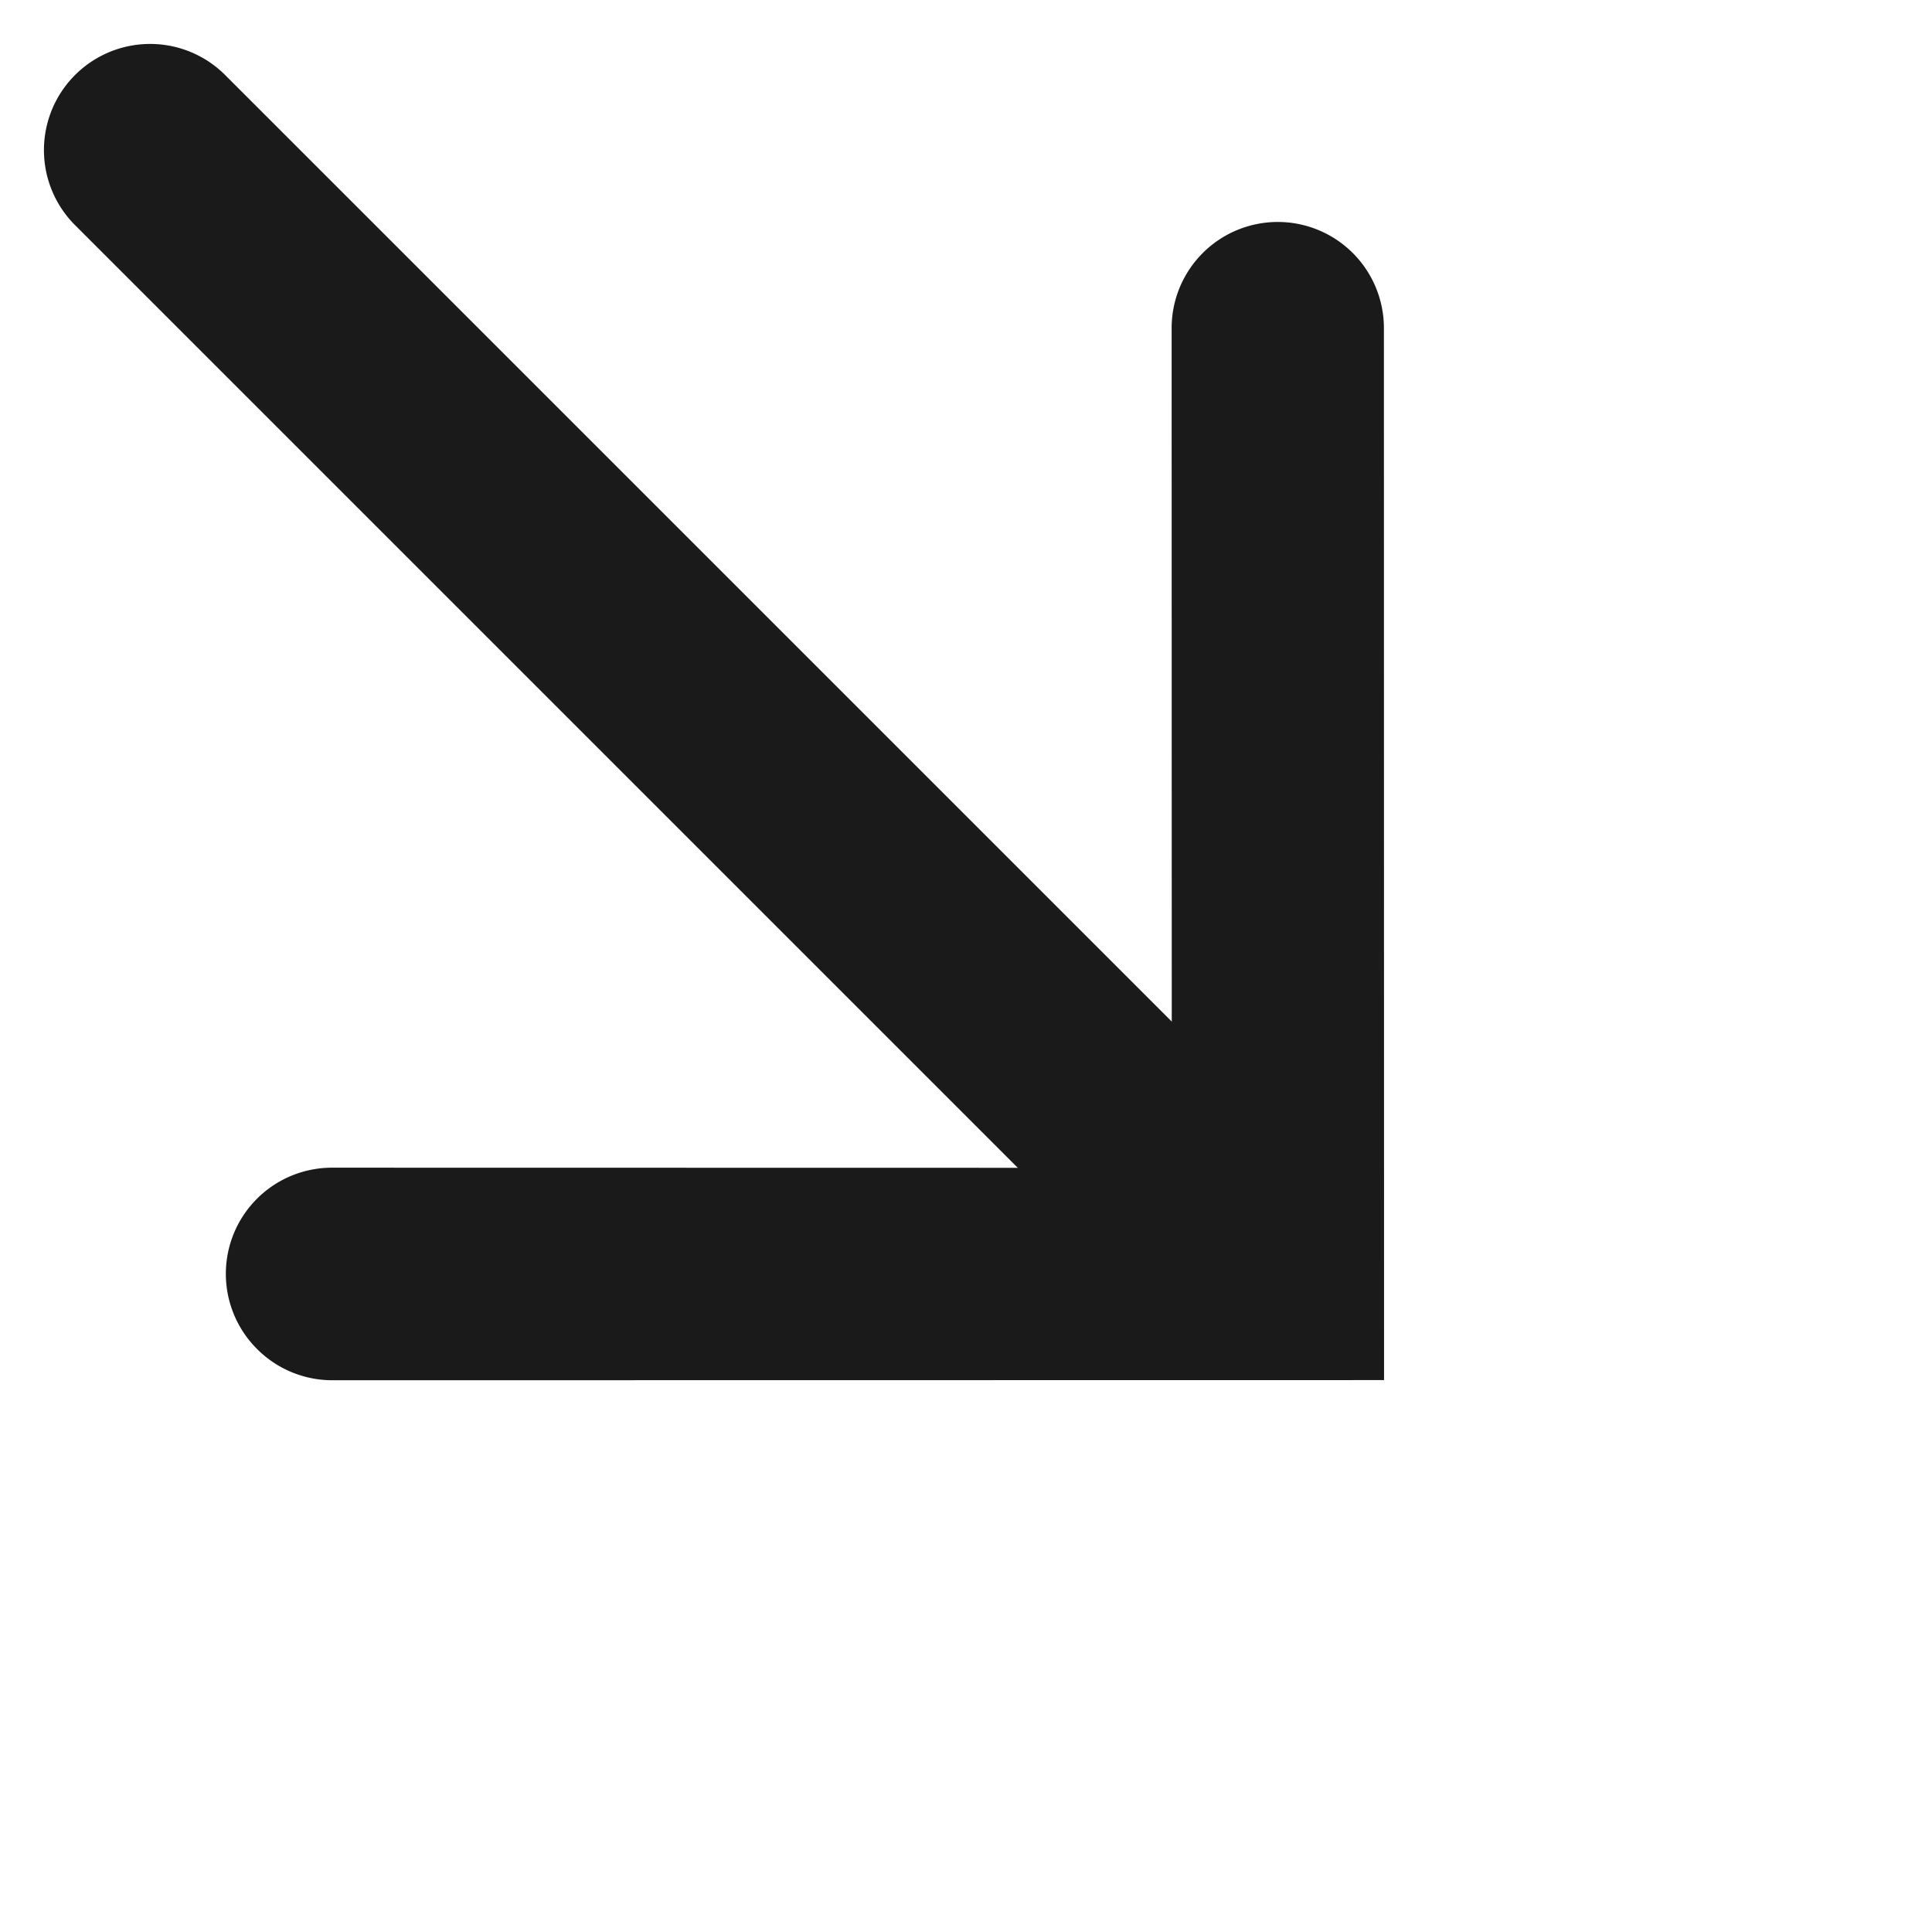
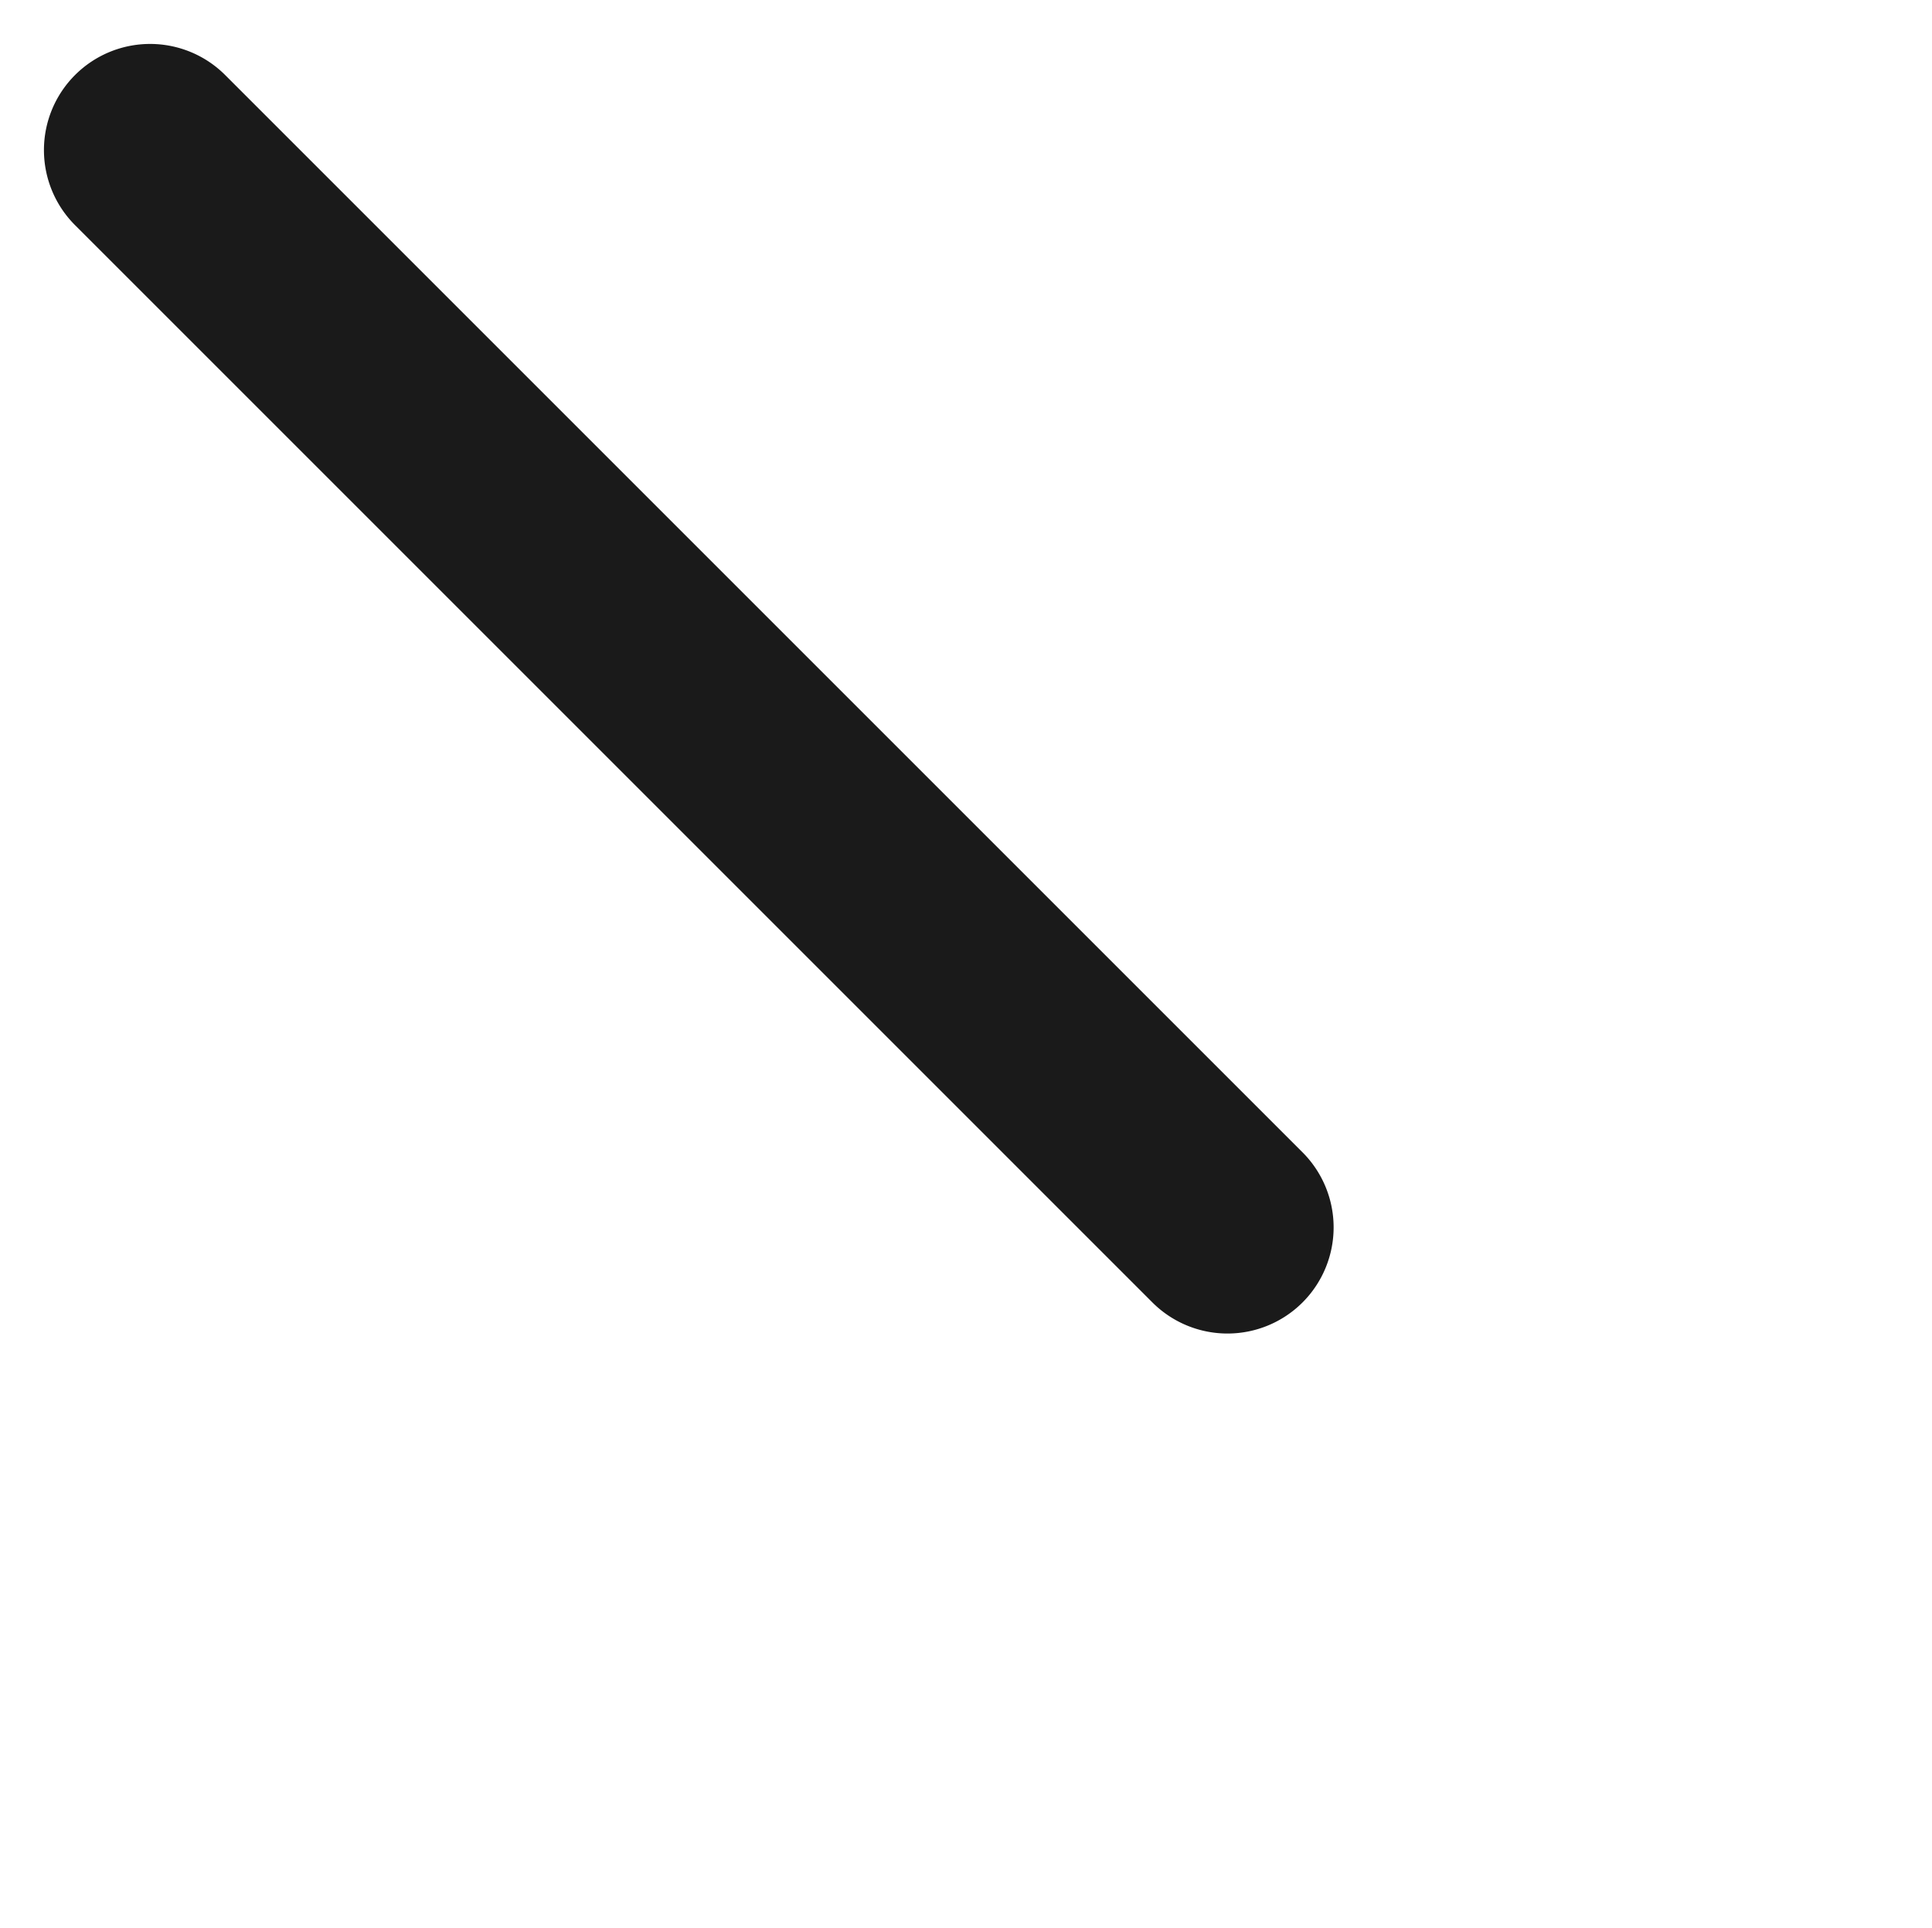
<svg xmlns="http://www.w3.org/2000/svg" width="18.2" height="18.167" viewBox="0 0 18.2 18.167">
  <g id="Group_1179" data-name="Group 1179" transform="translate(13575.094 4067.941)">
-     <path id="Path_1" data-name="Path 1" d="M0,13.6a1,1,0,0,1-.707-.293,1,1,0,0,1,0-1.414L4.888,6.3-.707.707a1,1,0,0,1,0-1.414,1,1,0,0,1,1.414,0L7.716,6.3.707,13.311A1,1,0,0,1,0,13.6Z" transform="translate(-13563.057 -4064.85) rotate(45)" fill="#1a1a1a" />
-     <path id="Path_2" data-name="Path 2" d="M14.353,1H0A1,1,0,0,1-1,0,1,1,0,0,1,0-1H14.353a1,1,0,0,1,1,1A1,1,0,0,1,14.353,1Z" transform="translate(-13573.68 -4066.527) rotate(45)" fill="#1a1a1a" />
+     <path id="Path_2" data-name="Path 2" d="M14.353,1H0A1,1,0,0,1-1,0,1,1,0,0,1,0-1H14.353a1,1,0,0,1,1,1A1,1,0,0,1,14.353,1" transform="translate(-13573.68 -4066.527) rotate(45)" fill="#1a1a1a" />
  </g>
</svg>